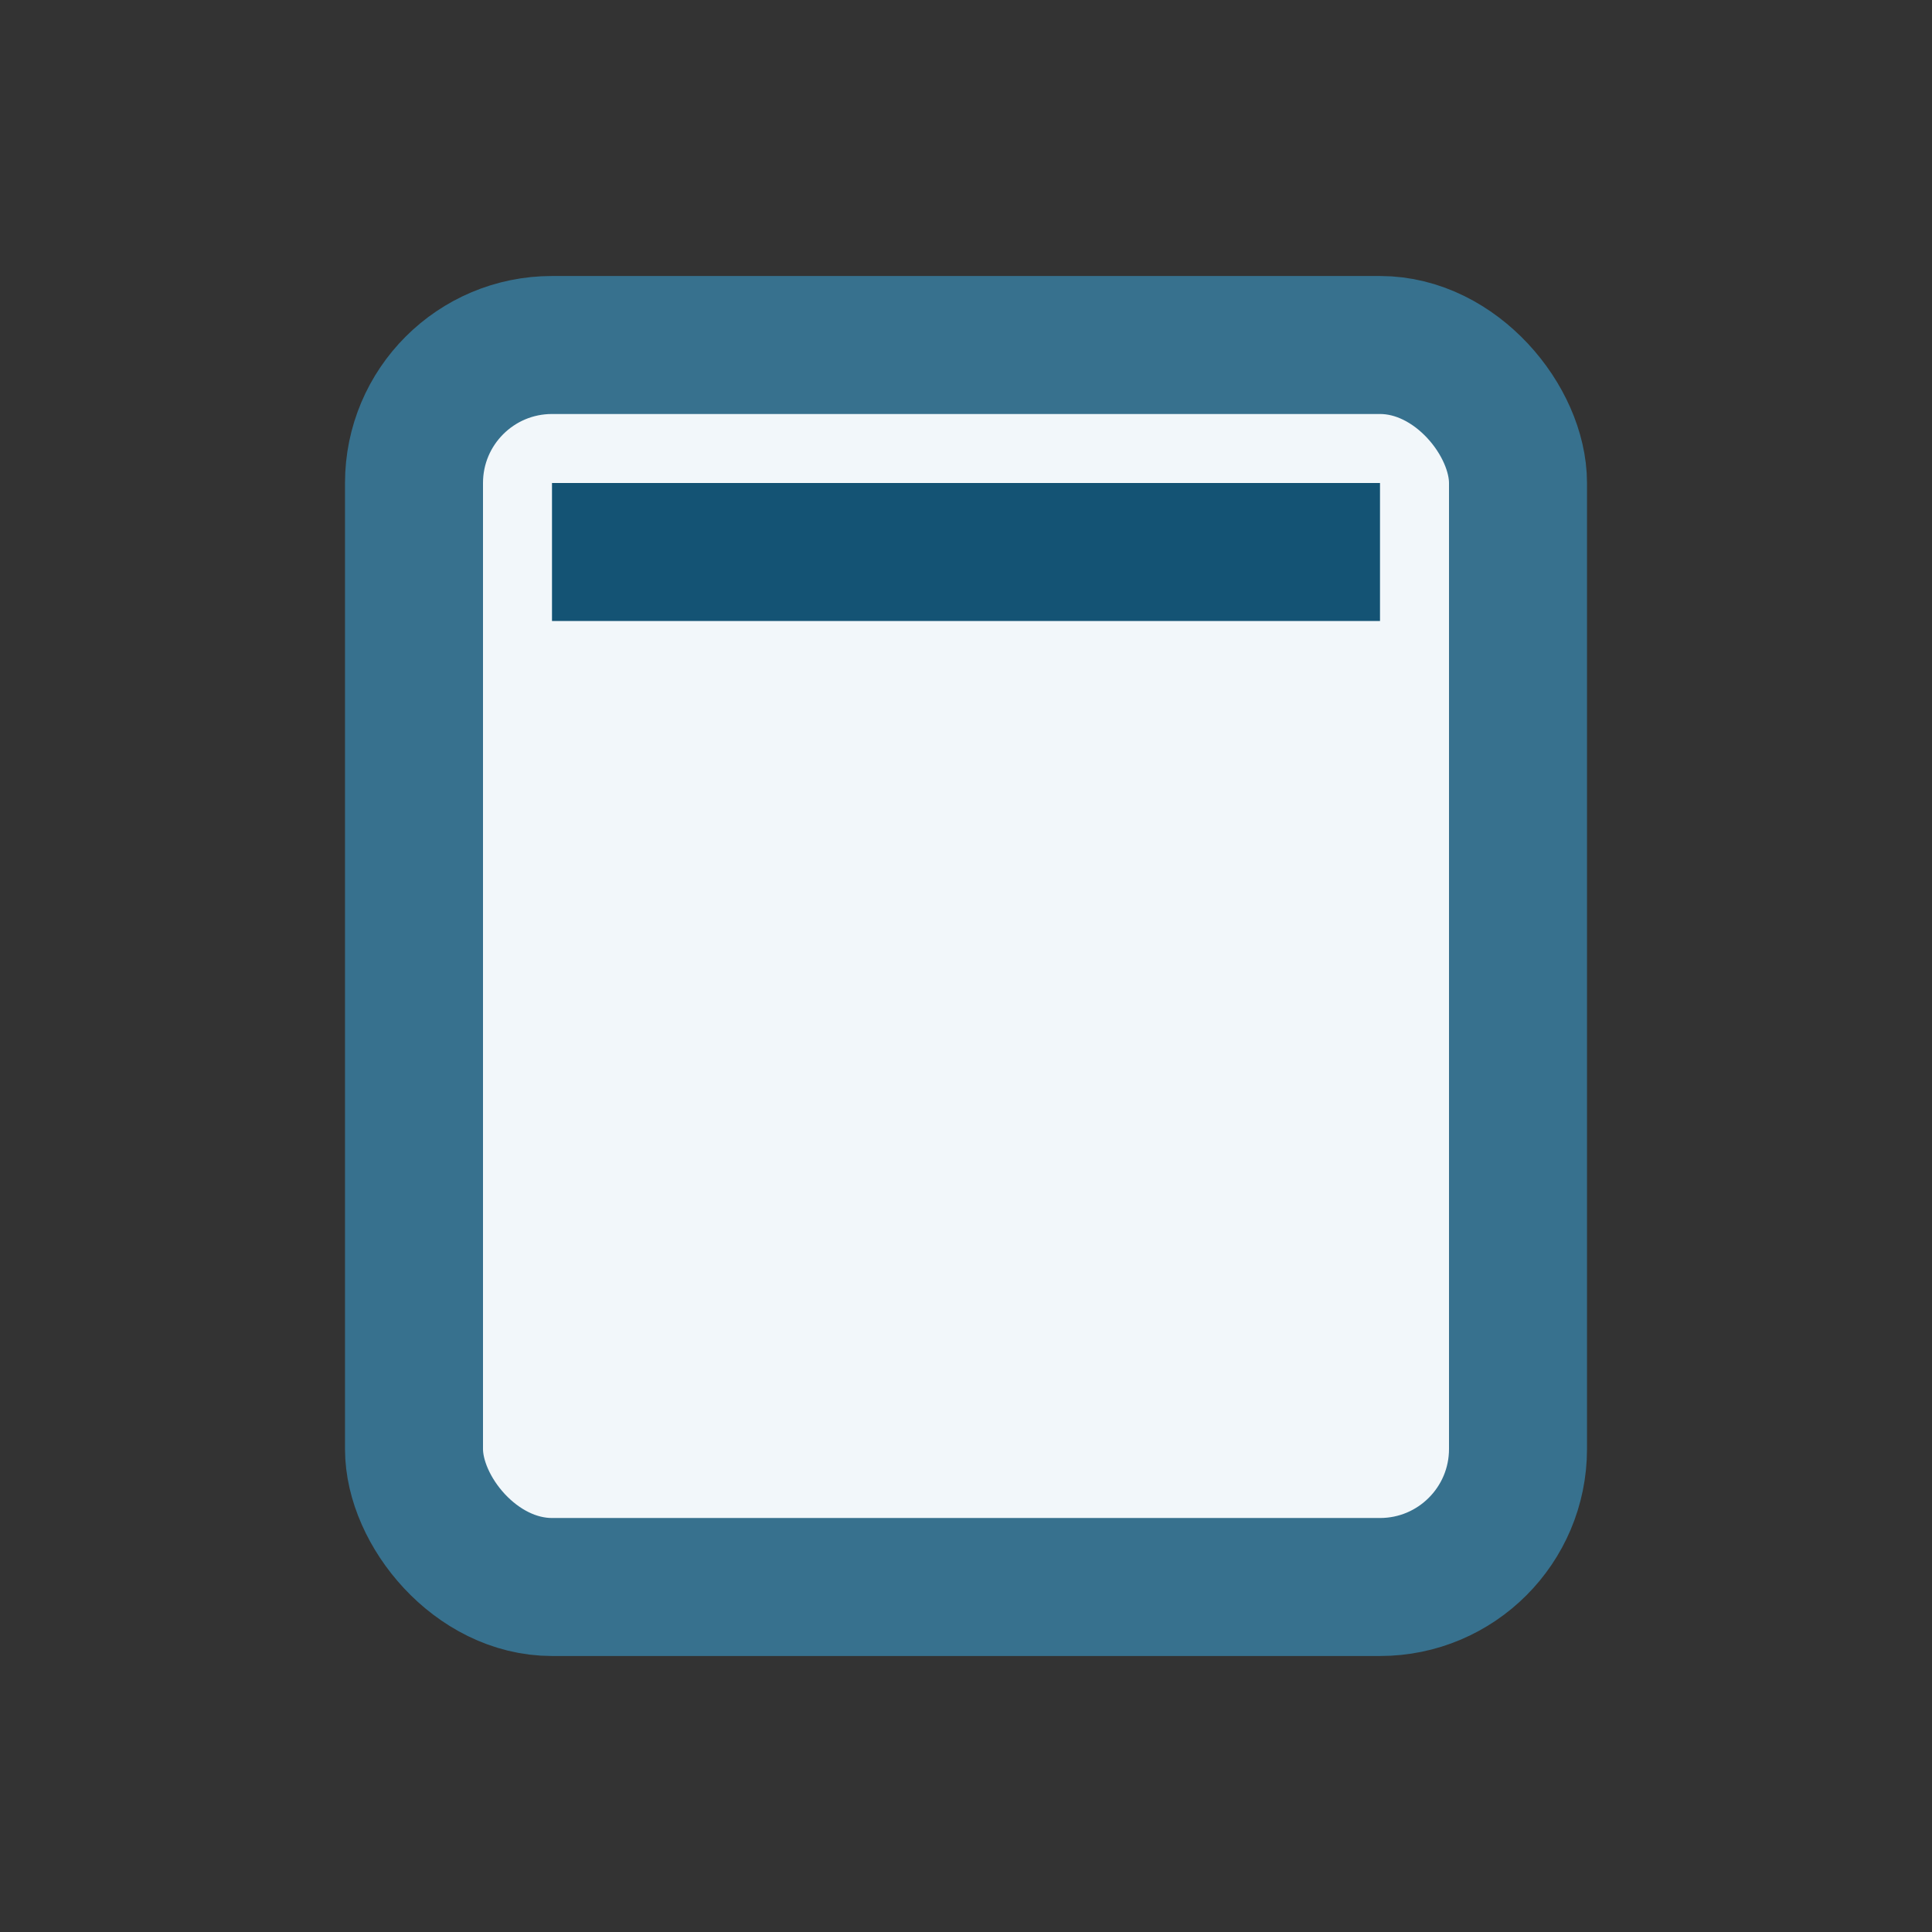
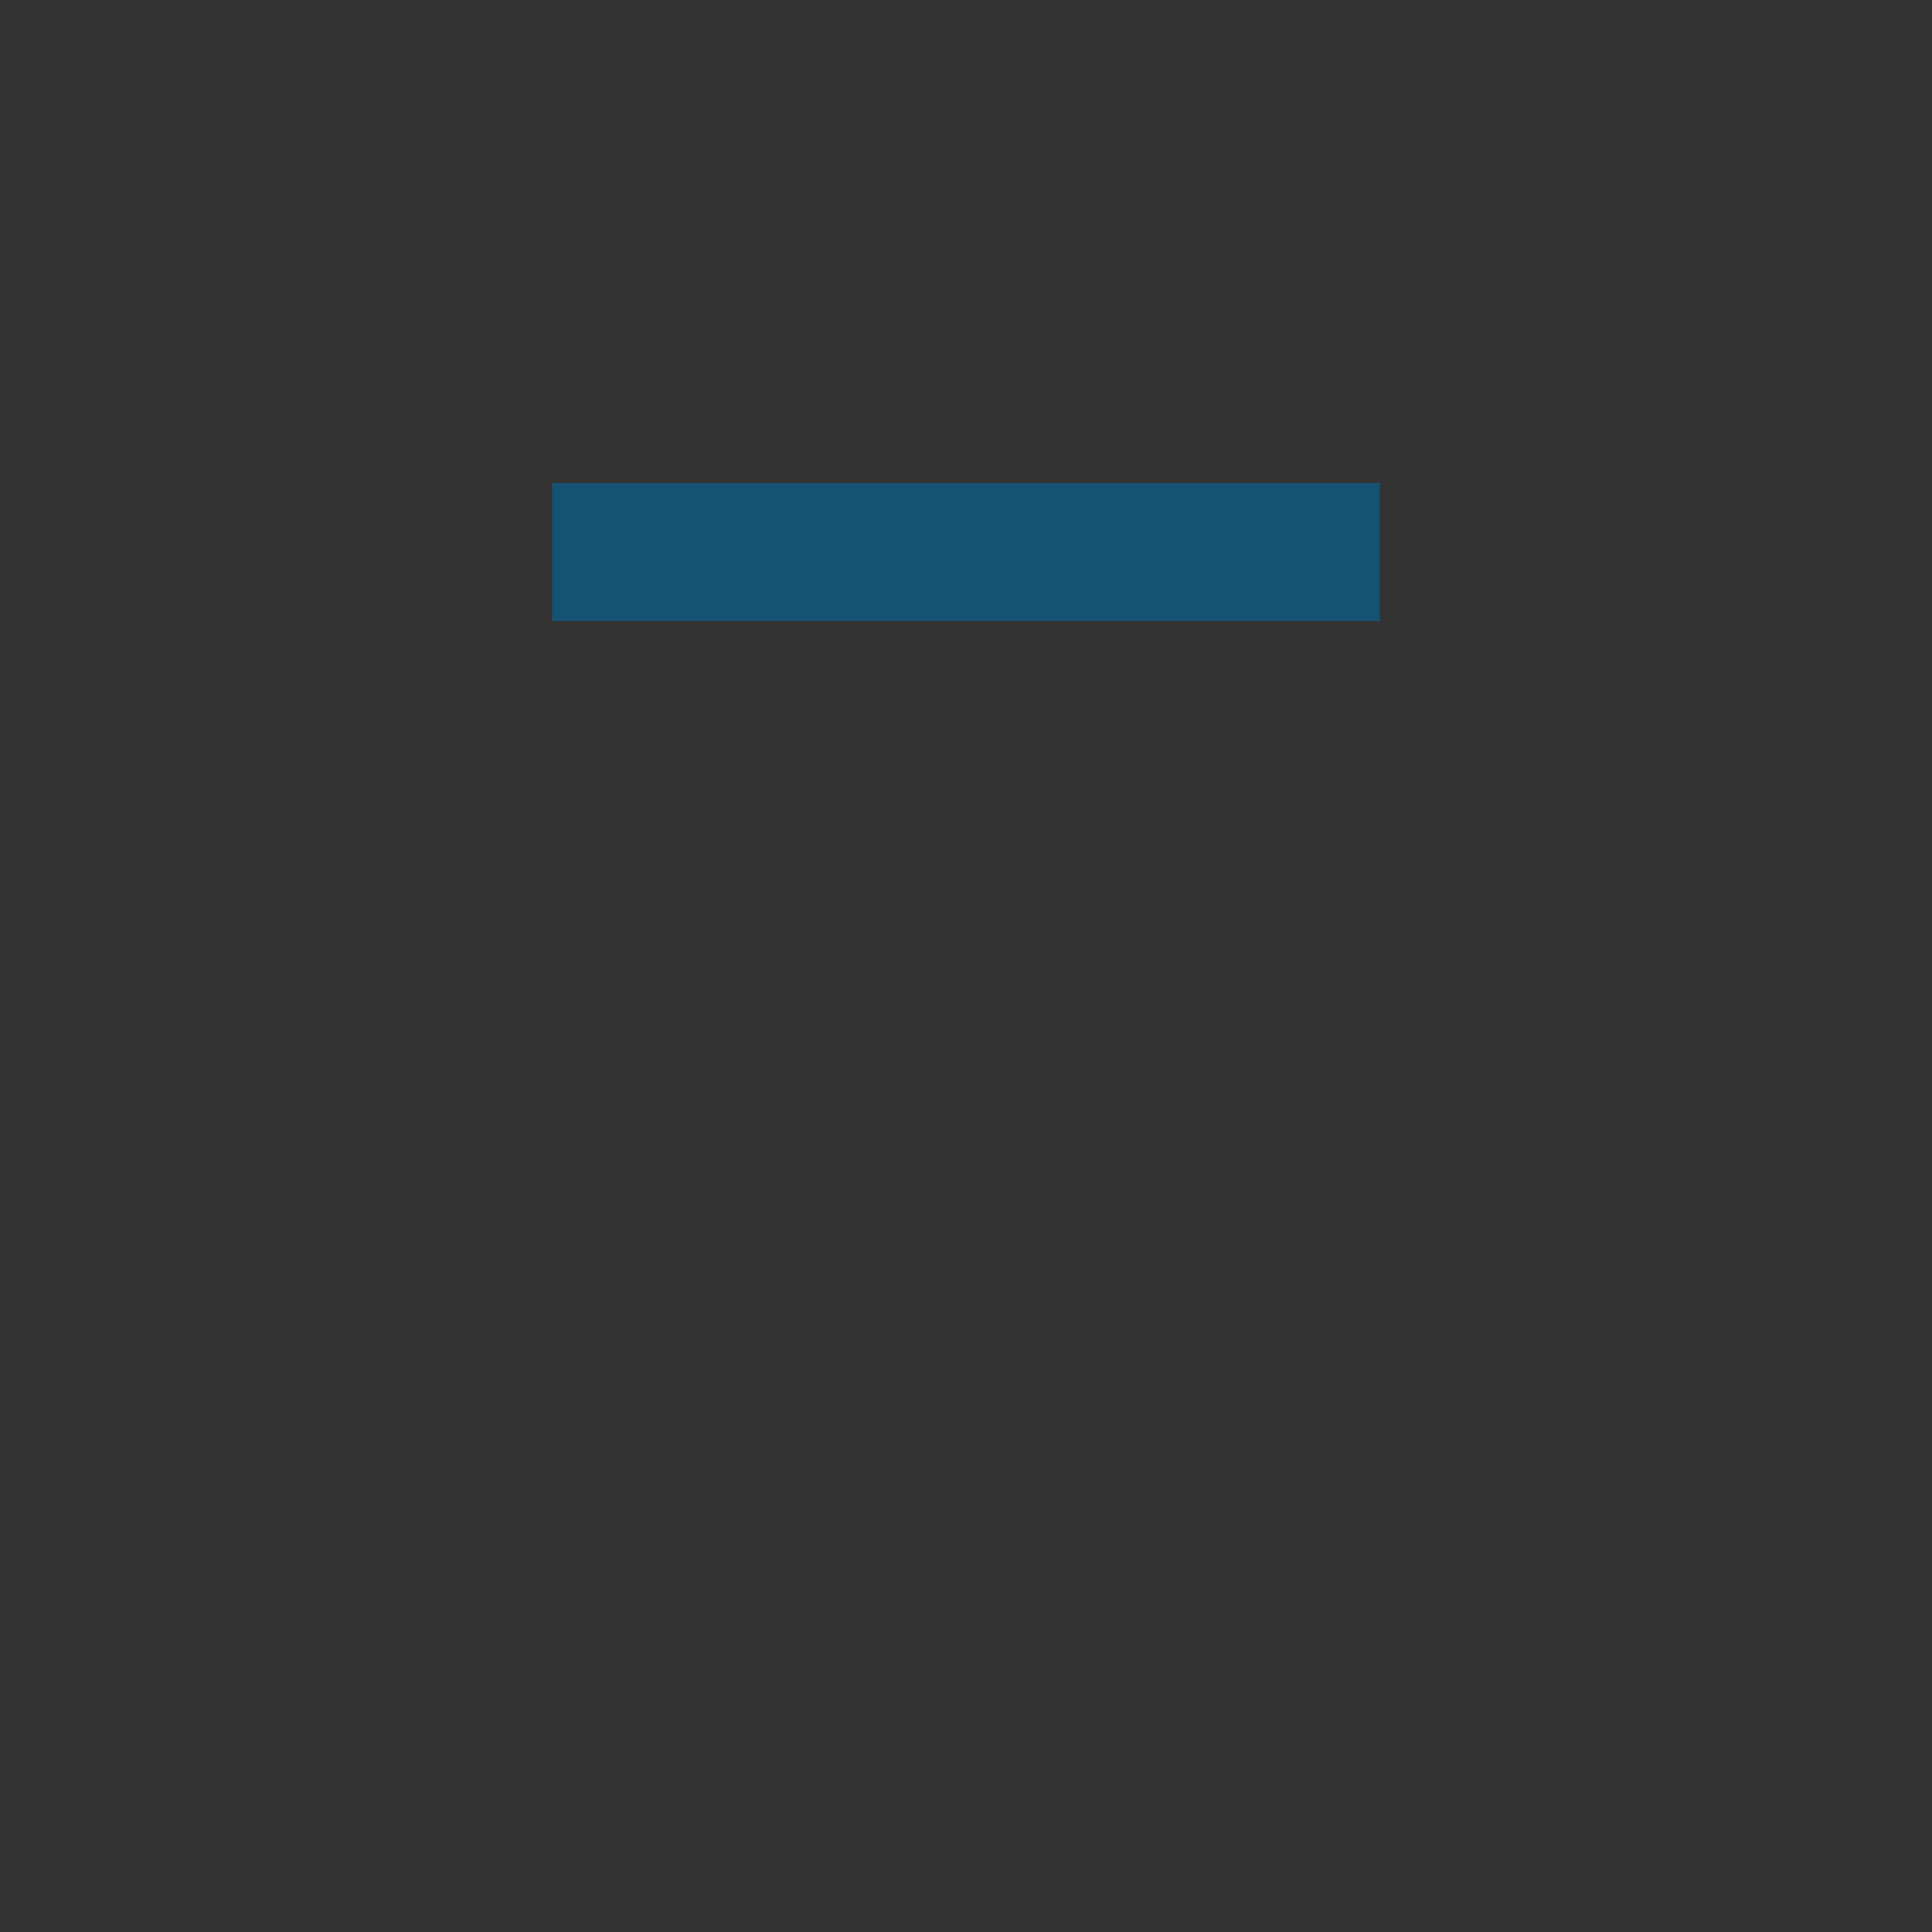
<svg xmlns="http://www.w3.org/2000/svg" width="28" height="28" viewBox="0 0 28 28">
  <rect x="0" y="0" width="28" height="28" fill="#333333" stroke="none" />
-   <rect x="6" y="5" width="16" height="18" rx="2" fill="#F2F7FA" stroke="#37718E" stroke-width="2" />
  <path d="M8 8h12" stroke="#145374" stroke-width="2" />
</svg>